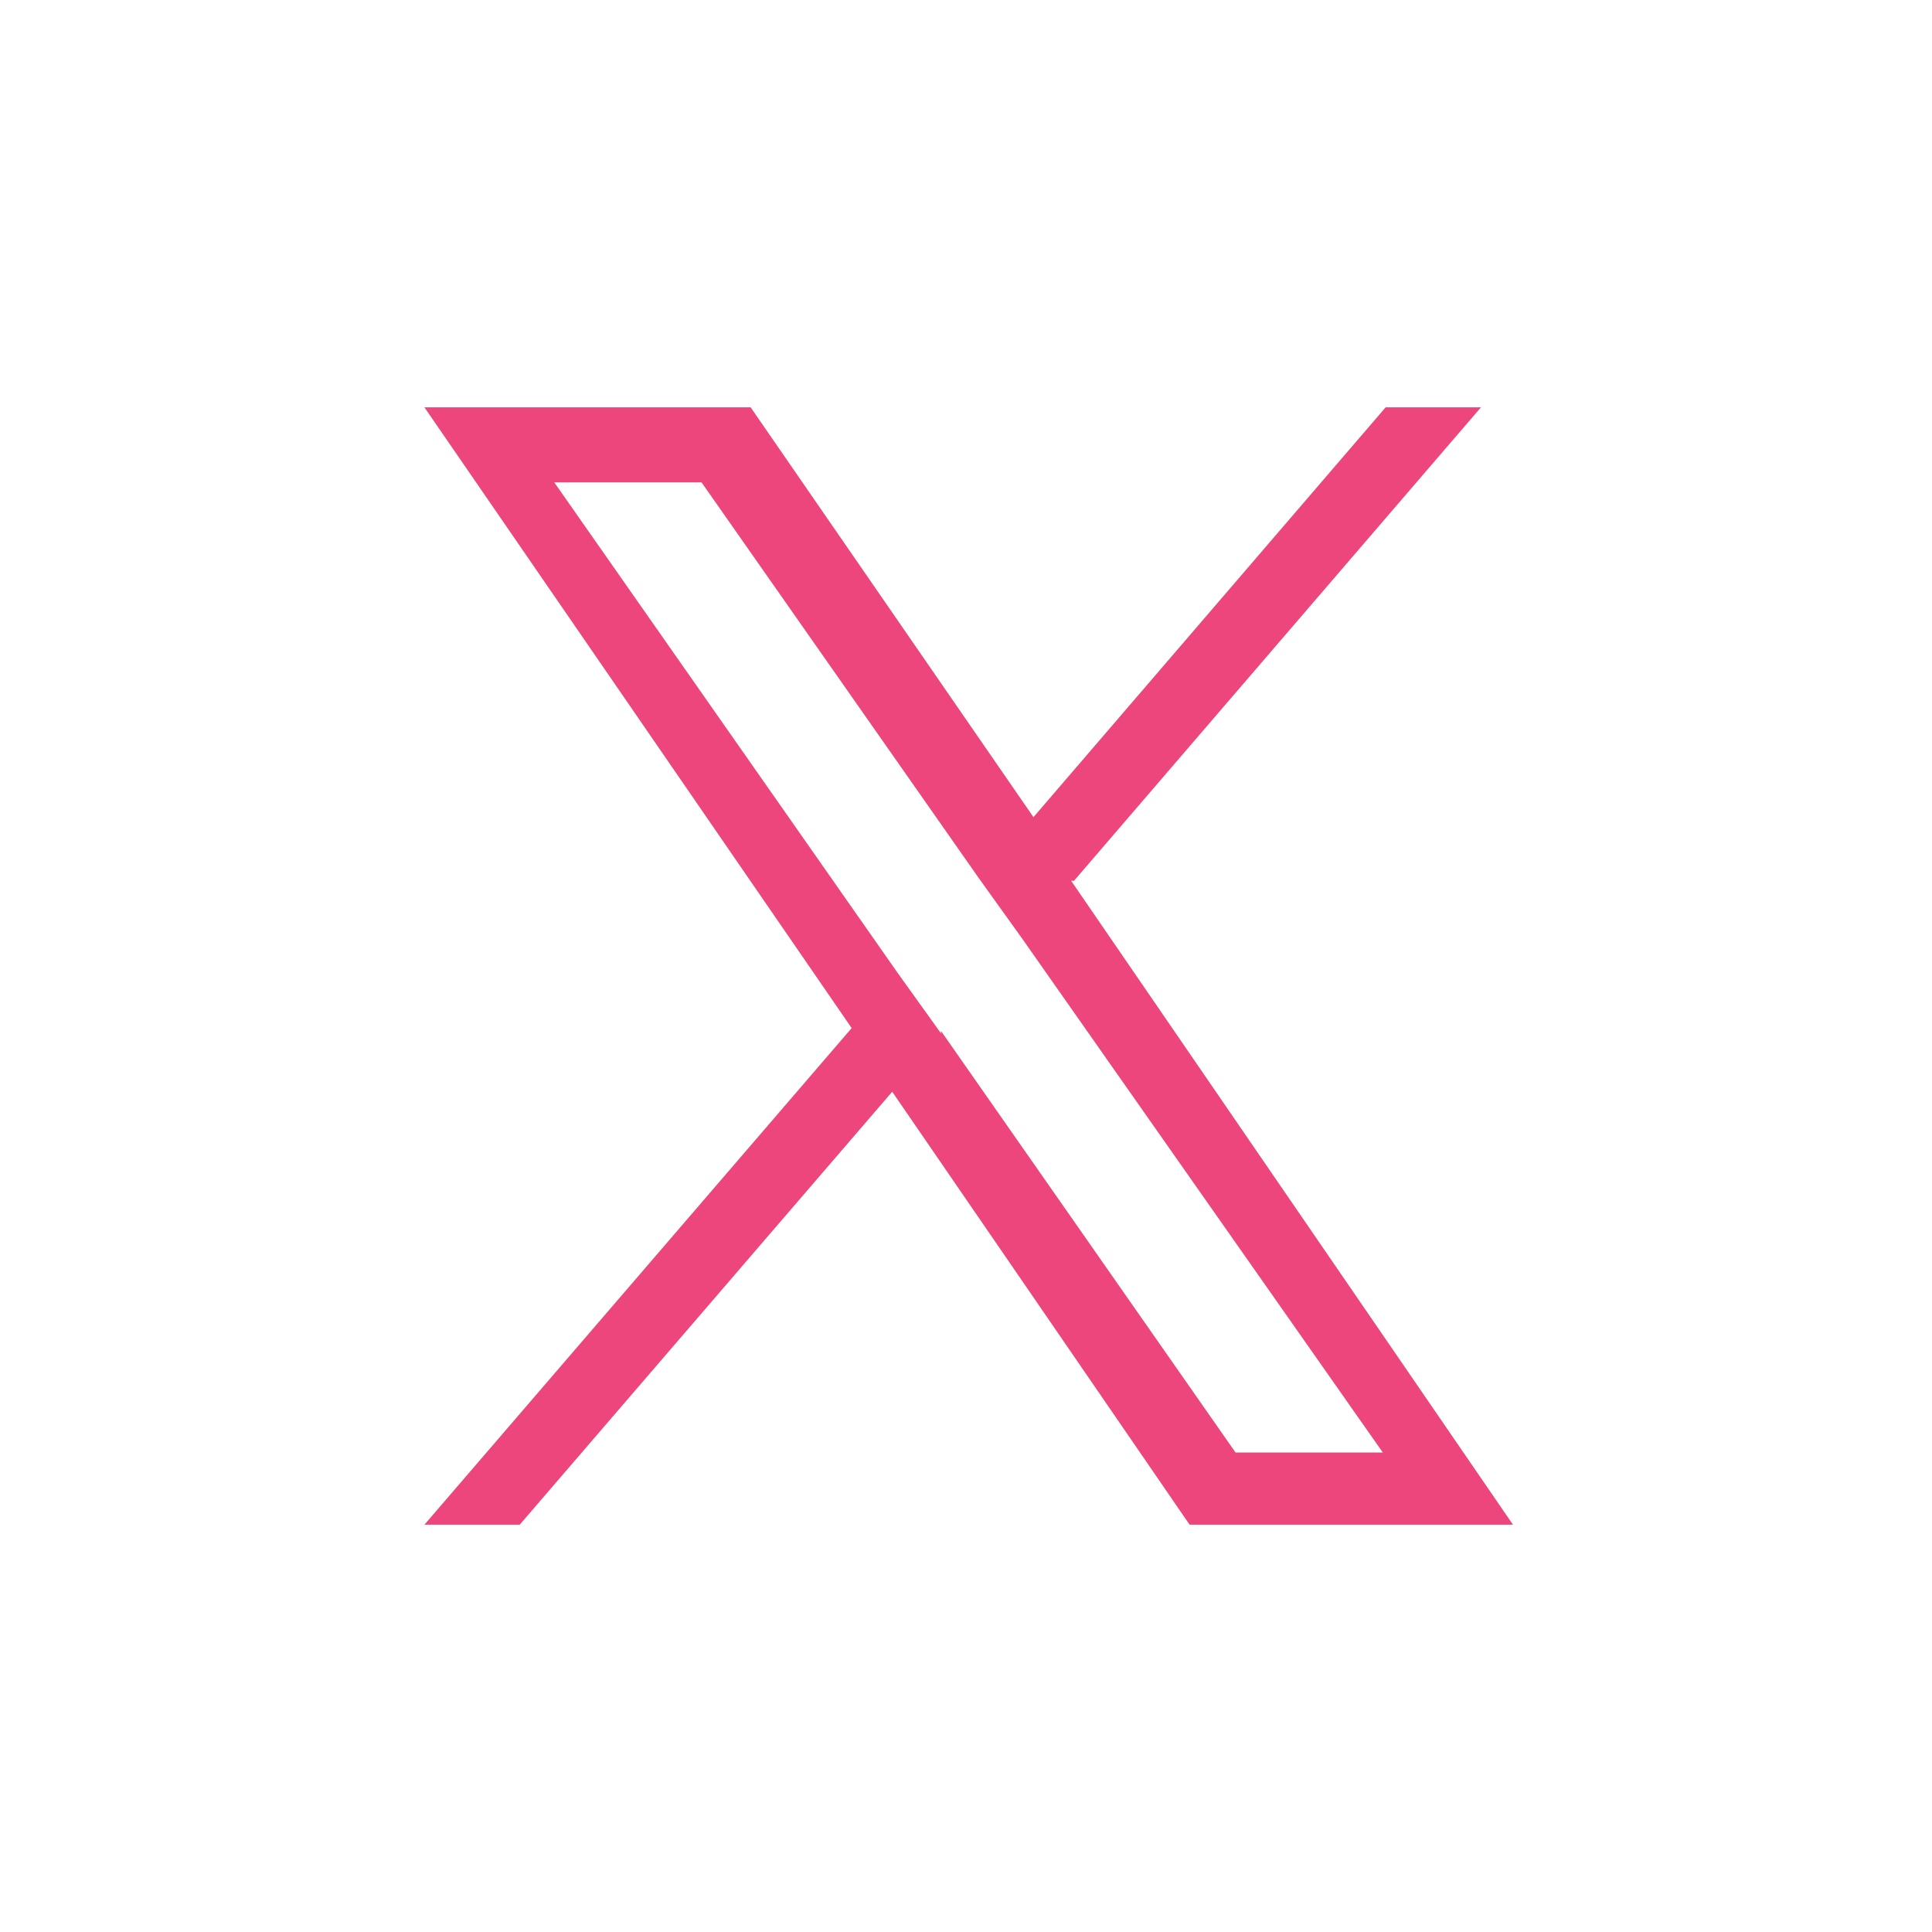
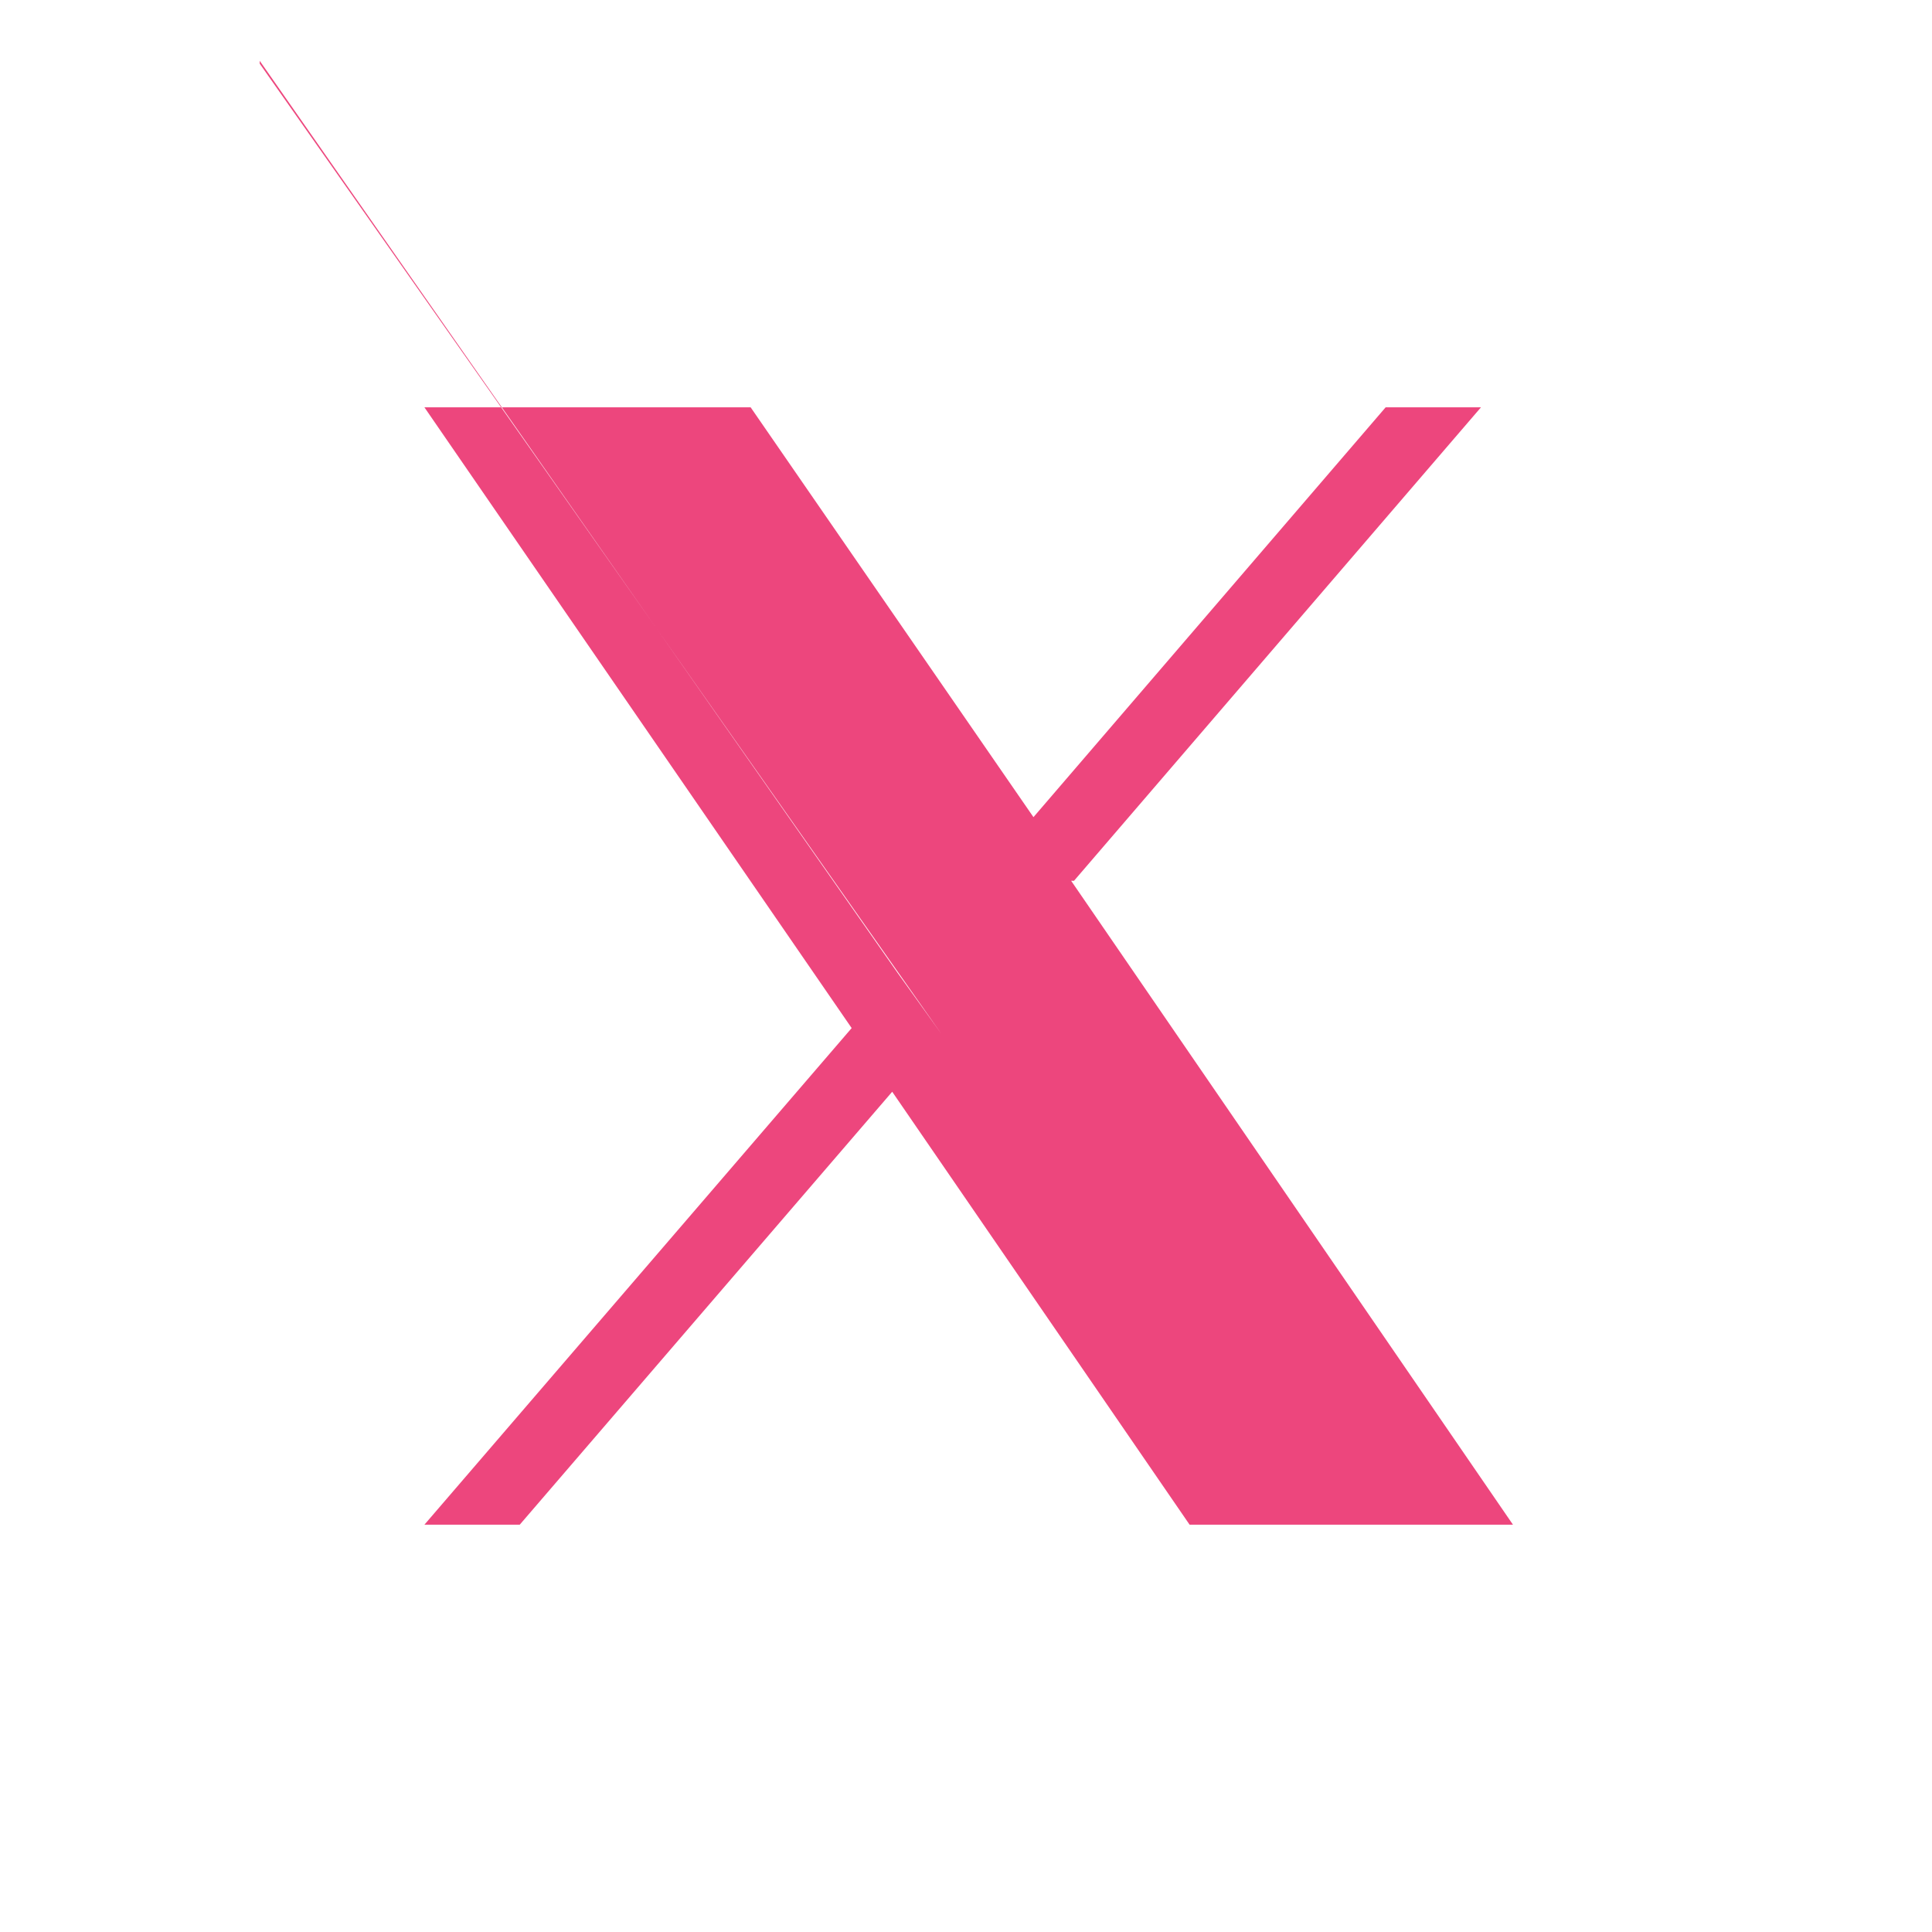
<svg xmlns="http://www.w3.org/2000/svg" id="_レイヤー_1" version="1.1" viewBox="0 0 61 61">
  <defs>
    <style>
      .st0 {
        fill-opacity: 0;
      }

      .st1 {
        fill: #ed467d;
        fill-rule: evenodd;
      }
    </style>
  </defs>
  <g id="comm_sns_tweet_wh.svg">
-     <rect id="_長方形_6" class="st0" y="0" width="61" height="61" />
-     <path id="X" class="st1" d="M33.91,27.81l12.85-14.95h-3.01l-11.12,12.94-8.93-12.94h-10.3l13.49,19.6-13.49,15.68h3.01l11.76-13.67,9.39,13.67h10.21l-13.95-20.33h.09ZM29.72,32.64l-1.37-1.91-10.85-15.5h4.65l8.75,12.49,1.37,1.91,11.39,16.23h-4.65l-9.3-13.31h0v.09Z" />
+     <path id="X" class="st1" d="M33.91,27.81l12.85-14.95h-3.01l-11.12,12.94-8.93-12.94h-10.3l13.49,19.6-13.49,15.68h3.01l11.76-13.67,9.39,13.67h10.21l-13.95-20.33h.09ZM29.72,32.64l-1.37-1.91-10.85-15.5h4.65h-4.65l-9.3-13.31h0v.09Z" />
  </g>
</svg>